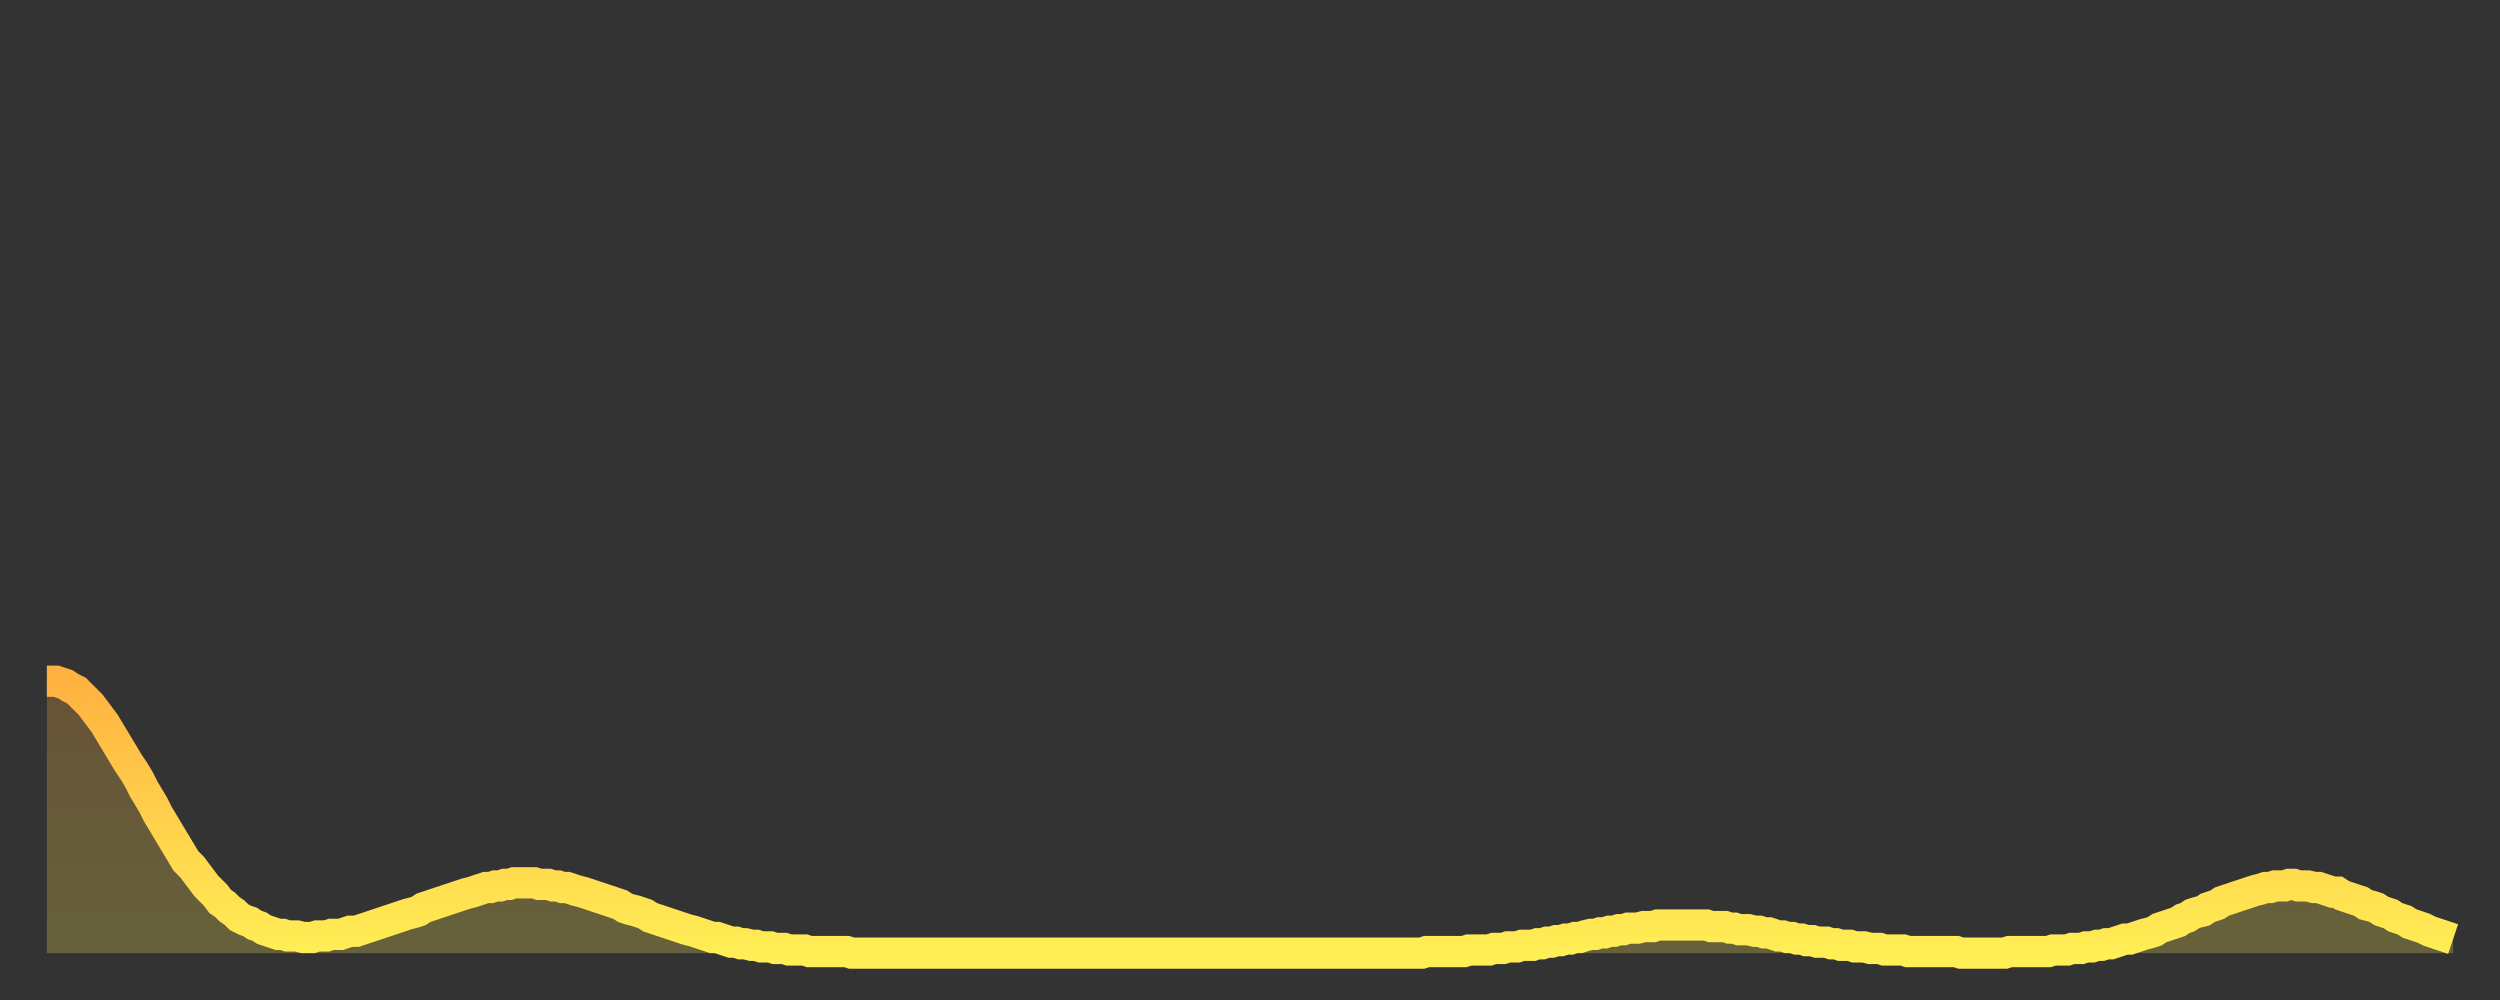
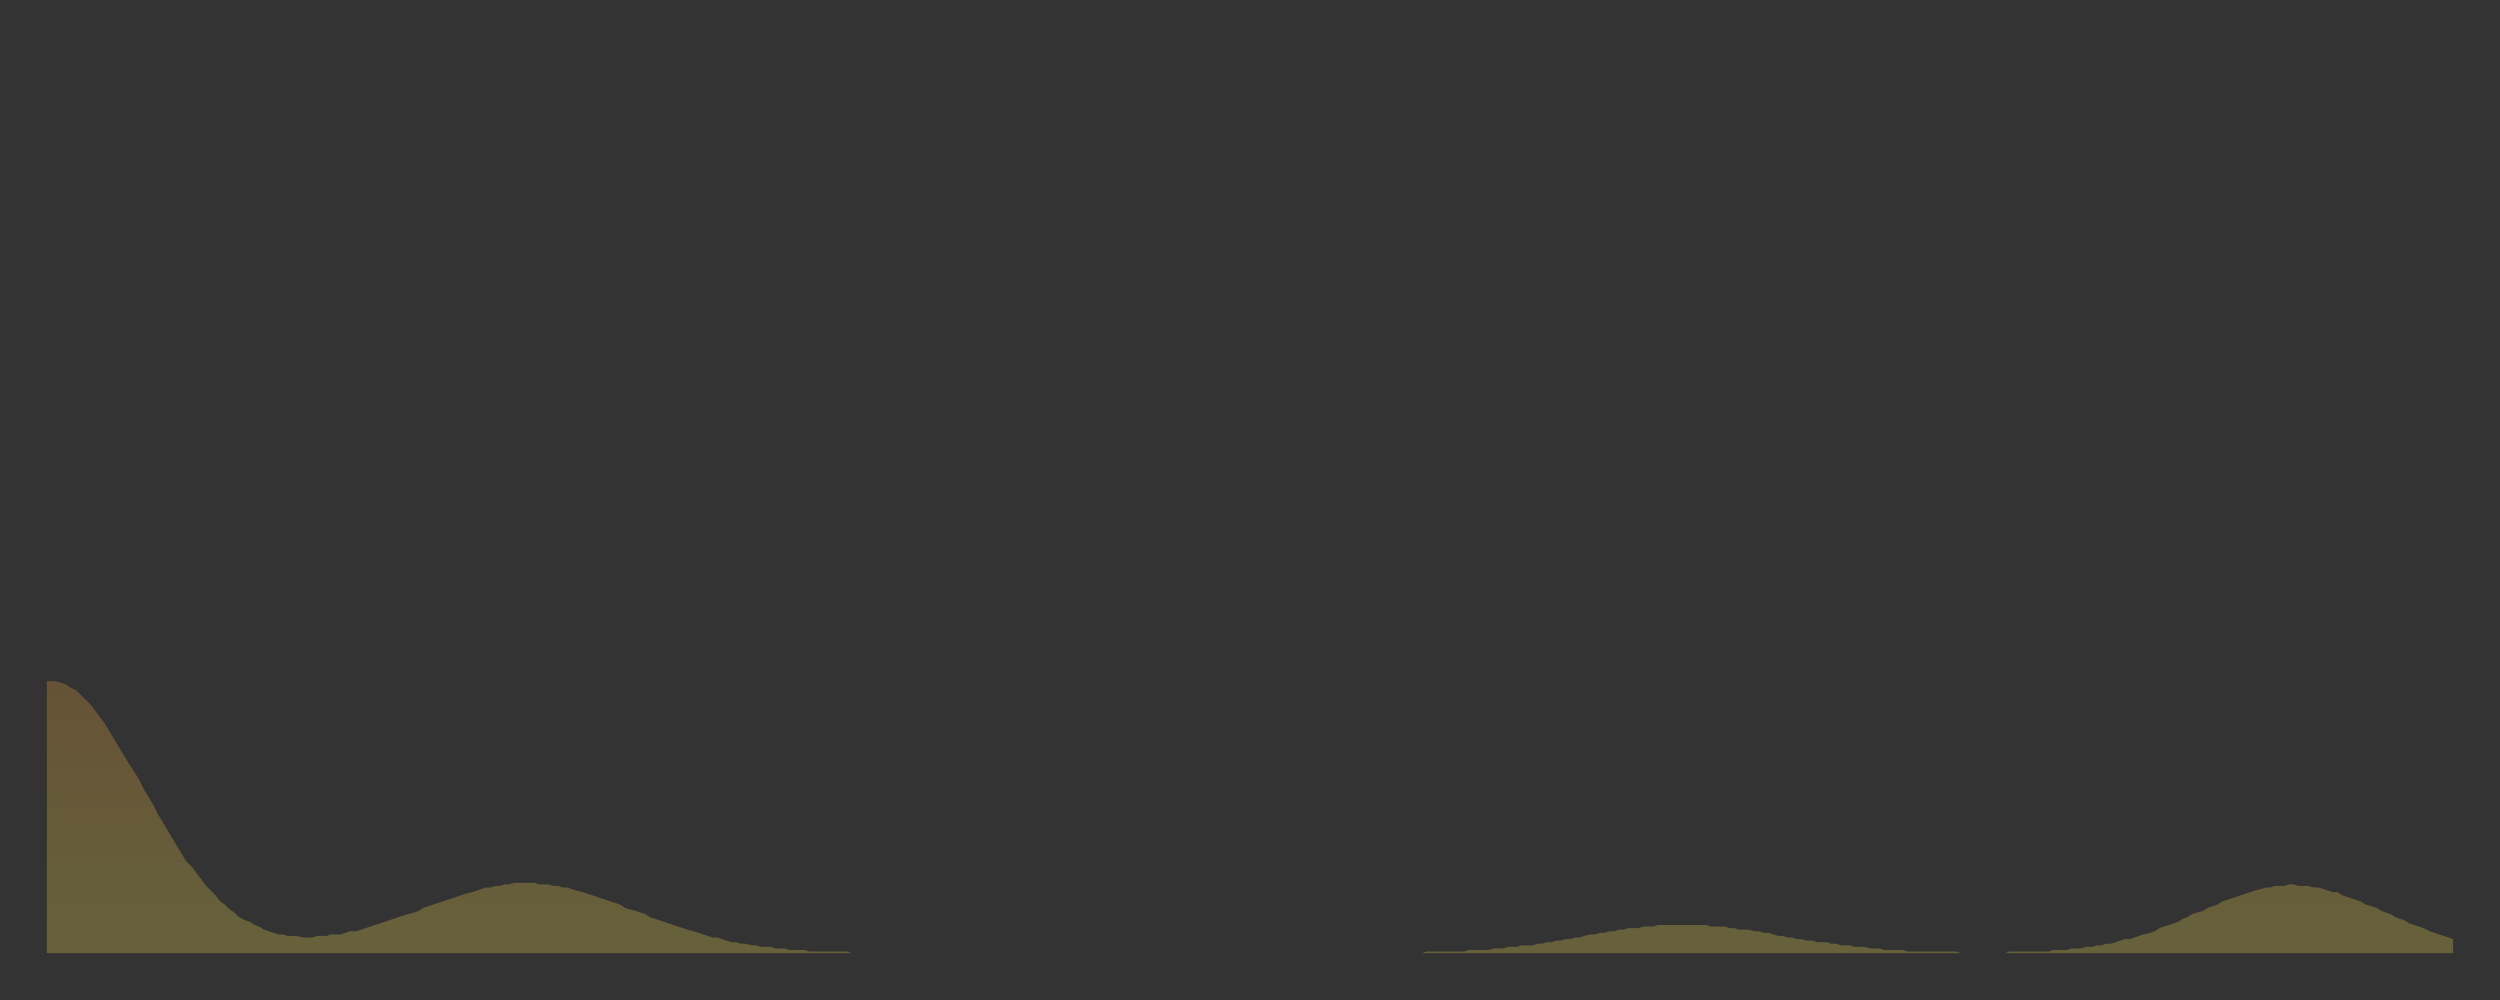
<svg xmlns="http://www.w3.org/2000/svg" baseProfile="full" height="64" version="1.1" width="160">
  <rect width="100%" height="100%" fill="#333333" stroke="none" />
  <defs>
    <linearGradient id="id2766218" x1="0" x2="0" y1="0" y2="1">
      <stop offset="0%" stop-color="#ffb241" />
      <stop offset="50%" stop-color="#ffd04b" />
      <stop offset="100%" stop-color="#ffee55" />
    </linearGradient>
  </defs>
  <g transform="translate(3,3)">
    <g>
-       <path d="M 0.0 40.6 0.3 40.6 0.6 40.6 0.9 40.7 1.2 40.8 1.5 41.0 1.9 41.2 2.2 41.5 2.5 41.8 2.8 42.1 3.1 42.5 3.4 42.9 3.7 43.3 4.0 43.8 4.3 44.3 4.6 44.8 4.9 45.3 5.2 45.8 5.6 46.4 5.9 46.9 6.2 47.5 6.5 48.0 6.8 48.5 7.1 49.1 7.4 49.6 7.7 50.1 8.0 50.6 8.3 51.1 8.6 51.6 8.9 52.1 9.3 52.5 9.6 52.9 9.9 53.3 10.2 53.7 10.5 54.0 10.8 54.3 11.1 54.7 11.4 54.9 11.7 55.2 12.0 55.4 12.3 55.7 12.7 55.9 13.0 56.0 13.3 56.2 13.6 56.3 13.9 56.5 14.2 56.6 14.5 56.7 14.8 56.8 15.1 56.8 15.4 56.9 15.7 56.9 16.0 56.9 16.4 57.0 16.7 57.0 17.0 57.0 17.3 56.9 17.6 56.9 17.9 56.9 18.2 56.8 18.5 56.8 18.8 56.8 19.1 56.7 19.4 56.6 19.8 56.6 20.1 56.5 20.4 56.4 20.7 56.3 21.0 56.2 21.3 56.1 21.6 56.0 21.9 55.9 22.2 55.8 22.5 55.7 22.8 55.6 23.1 55.5 23.5 55.4 23.8 55.3 24.1 55.1 24.4 55.0 24.7 54.9 25.0 54.8 25.3 54.7 25.6 54.6 25.9 54.5 26.2 54.4 26.5 54.3 26.8 54.2 27.2 54.1 27.5 54.0 27.8 53.9 28.1 53.8 28.4 53.8 28.7 53.7 29.0 53.7 29.3 53.6 29.6 53.6 29.9 53.5 30.2 53.5 30.6 53.5 30.9 53.5 31.2 53.5 31.5 53.6 31.8 53.6 32.1 53.6 32.4 53.7 32.7 53.7 33.0 53.8 33.3 53.8 33.6 53.9 33.9 54.0 34.3 54.1 34.6 54.2 34.9 54.3 35.2 54.4 35.5 54.5 35.8 54.6 36.1 54.7 36.4 54.8 36.7 54.9 37.0 55.1 37.3 55.2 37.7 55.3 38.0 55.4 38.3 55.5 38.6 55.7 38.9 55.8 39.2 55.9 39.5 56.0 39.8 56.1 40.1 56.2 40.4 56.3 40.7 56.4 41.0 56.5 41.4 56.6 41.7 56.7 42.0 56.8 42.3 56.9 42.6 57.0 42.9 57.0 43.2 57.1 43.5 57.2 43.8 57.3 44.1 57.3 44.4 57.4 44.7 57.4 45.1 57.5 45.4 57.5 45.7 57.6 46.0 57.6 46.3 57.6 46.6 57.7 46.9 57.7 47.2 57.7 47.5 57.8 47.8 57.8 48.1 57.8 48.5 57.8 48.8 57.9 49.1 57.9 49.4 57.9 49.7 57.9 50.0 57.9 50.3 57.9 50.6 57.9 50.9 57.9 51.2 57.9 51.5 58.0 51.8 58.0 52.2 58.0 52.5 58.0 52.8 58.0 53.1 58.0 53.4 58.0 53.7 58.0 54.0 58.0 54.3 58.0 54.6 58.0 54.9 58.0 55.2 58.0 55.6 58.0 55.9 58.0 56.2 58.0 56.5 58.0 56.8 58.0 57.1 58.0 57.4 58.0 57.7 58.0 58.0 58.0 58.3 58.0 58.6 58.0 58.9 58.0 59.3 58.0 59.6 58.0 59.9 58.0 60.2 58.0 60.5 58.0 60.8 58.0 61.1 58.0 61.4 58.0 61.7 58.0 62.0 58.0 62.3 58.0 62.6 58.0 63.0 58.0 63.3 58.0 63.6 58.0 63.9 58.0 64.2 58.0 64.5 58.0 64.8 58.0 65.1 58.0 65.4 58.0 65.7 58.0 66.0 58.0 66.4 58.0 66.7 58.0 67.0 58.0 67.3 58.0 67.6 58.0 67.9 58.0 68.2 58.0 68.5 58.0 68.8 58.0 69.1 58.0 69.4 58.0 69.7 58.0 70.1 58.0 70.4 58.0 70.7 58.0 71.0 58.0 71.3 58.0 71.6 58.0 71.9 58.0 72.2 58.0 72.5 58.0 72.8 58.0 73.1 58.0 73.5 58.0 73.8 58.0 74.1 58.0 74.4 58.0 74.7 58.0 75.0 58.0 75.3 58.0 75.6 58.0 75.9 58.0 76.2 58.0 76.5 58.0 76.8 58.0 77.2 58.0 77.5 58.0 77.8 58.0 78.1 58.0 78.4 58.0 78.7 58.0 79.0 58.0 79.3 58.0 79.6 58.0 79.9 58.0 80.2 58.0 80.5 58.0 80.9 58.0 81.2 58.0 81.5 58.0 81.8 58.0 82.1 58.0 82.4 58.0 82.7 58.0 83.0 58.0 83.3 58.0 83.6 58.0 83.9 58.0 84.3 58.0 84.6 58.0 84.9 58.0 85.2 58.0 85.5 58.0 85.8 58.0 86.1 58.0 86.4 58.0 86.7 58.0 87.0 58.0 87.3 58.0 87.6 58.0 88.0 58.0 88.3 57.9 88.6 57.9 88.9 57.9 89.2 57.9 89.5 57.9 89.8 57.9 90.1 57.9 90.4 57.9 90.7 57.9 91.0 57.8 91.4 57.8 91.7 57.8 92.0 57.8 92.3 57.8 92.6 57.7 92.9 57.7 93.2 57.7 93.5 57.6 93.8 57.6 94.1 57.6 94.4 57.5 94.7 57.5 95.1 57.5 95.4 57.4 95.7 57.4 96.0 57.3 96.3 57.3 96.6 57.2 96.9 57.2 97.2 57.1 97.5 57.1 97.8 57.0 98.1 57.0 98.4 56.9 98.8 56.8 99.1 56.8 99.4 56.7 99.7 56.7 100.0 56.6 100.3 56.6 100.6 56.5 100.9 56.5 101.2 56.4 101.5 56.4 101.8 56.4 102.2 56.3 102.5 56.3 102.8 56.3 103.1 56.2 103.4 56.2 103.7 56.2 104.0 56.2 104.3 56.2 104.6 56.2 104.9 56.2 105.2 56.2 105.5 56.2 105.9 56.2 106.2 56.2 106.5 56.3 106.8 56.3 107.1 56.3 107.4 56.3 107.7 56.4 108.0 56.4 108.3 56.5 108.6 56.5 108.9 56.5 109.3 56.6 109.6 56.6 109.9 56.7 110.2 56.7 110.5 56.8 110.8 56.9 111.1 56.9 111.4 57.0 111.7 57.0 112.0 57.1 112.3 57.1 112.6 57.2 113.0 57.2 113.3 57.3 113.6 57.3 113.9 57.3 114.2 57.4 114.5 57.4 114.8 57.5 115.1 57.5 115.4 57.5 115.7 57.6 116.0 57.6 116.3 57.6 116.7 57.7 117.0 57.7 117.3 57.7 117.6 57.8 117.9 57.8 118.2 57.8 118.5 57.8 118.8 57.8 119.1 57.9 119.4 57.9 119.7 57.9 120.1 57.9 120.4 57.9 120.7 57.9 121.0 57.9 121.3 57.9 121.6 57.9 121.9 57.9 122.2 57.9 122.5 58.0 122.8 58.0 123.1 58.0 123.4 58.0 123.8 58.0 124.1 58.0 124.4 58.0 124.7 58.0 125.0 58.0 125.3 58.0 125.6 57.9 125.9 57.9 126.2 57.9 126.5 57.9 126.8 57.9 127.2 57.9 127.5 57.9 127.8 57.9 128.1 57.9 128.4 57.8 128.7 57.8 129.0 57.8 129.3 57.8 129.6 57.7 129.9 57.7 130.2 57.7 130.5 57.6 130.9 57.6 131.2 57.5 131.5 57.5 131.8 57.4 132.1 57.4 132.4 57.3 132.7 57.2 133.0 57.1 133.3 57.1 133.6 57.0 133.9 56.9 134.2 56.8 134.6 56.7 134.9 56.6 135.2 56.4 135.5 56.3 135.8 56.2 136.1 56.1 136.4 56.0 136.7 55.8 137.0 55.7 137.3 55.5 137.6 55.4 138.0 55.3 138.3 55.1 138.6 55.0 138.9 54.9 139.2 54.7 139.5 54.6 139.8 54.5 140.1 54.4 140.4 54.3 140.7 54.2 141.0 54.1 141.3 54.0 141.7 53.9 142.0 53.8 142.3 53.8 142.6 53.7 142.9 53.7 143.2 53.7 143.5 53.6 143.8 53.6 144.1 53.7 144.4 53.7 144.7 53.7 145.1 53.8 145.4 53.8 145.7 53.9 146.0 54.0 146.3 54.1 146.6 54.1 146.9 54.3 147.2 54.4 147.5 54.5 147.8 54.6 148.1 54.7 148.4 54.9 148.8 55.0 149.1 55.1 149.4 55.3 149.7 55.4 150.0 55.5 150.3 55.7 150.6 55.8 150.9 55.9 151.2 56.1 151.5 56.2 151.8 56.3 152.1 56.4 152.5 56.6 152.8 56.7 153.1 56.8 153.4 56.9 153.7 57.0 154.0 57.1" fill="none" id="graph-curve" opacity="1" stroke="url(#id2766218)" stroke-width="2" />
      <path d="M 0 58 L 0.0 40.6 0.3 40.6 0.6 40.6 0.9 40.7 1.2 40.8 1.5 41.0 1.9 41.2 2.2 41.5 2.5 41.8 2.8 42.1 3.1 42.5 3.4 42.9 3.7 43.3 4.0 43.8 4.3 44.3 4.6 44.8 4.9 45.3 5.2 45.8 5.6 46.4 5.9 46.9 6.2 47.5 6.5 48.0 6.8 48.5 7.1 49.1 7.4 49.6 7.7 50.1 8.0 50.6 8.3 51.1 8.6 51.6 8.9 52.1 9.3 52.5 9.6 52.9 9.9 53.3 10.2 53.7 10.5 54.0 10.8 54.3 11.1 54.7 11.4 54.9 11.7 55.2 12.0 55.4 12.3 55.7 12.7 55.9 13.0 56.0 13.3 56.2 13.6 56.3 13.9 56.5 14.2 56.6 14.5 56.7 14.8 56.8 15.1 56.8 15.4 56.9 15.7 56.9 16.0 56.9 16.4 57.0 16.7 57.0 17.0 57.0 17.3 56.9 17.6 56.9 17.9 56.9 18.2 56.8 18.5 56.8 18.8 56.8 19.1 56.7 19.4 56.6 19.8 56.6 20.1 56.5 20.4 56.4 20.7 56.3 21.0 56.2 21.3 56.1 21.6 56.0 21.9 55.9 22.2 55.8 22.5 55.7 22.8 55.6 23.1 55.5 23.5 55.4 23.8 55.3 24.1 55.1 24.4 55.0 24.7 54.9 25.0 54.8 25.3 54.7 25.6 54.6 25.9 54.5 26.2 54.4 26.5 54.3 26.8 54.2 27.2 54.1 27.5 54.0 27.8 53.9 28.1 53.8 28.4 53.8 28.7 53.7 29.0 53.7 29.3 53.6 29.6 53.6 29.9 53.5 30.2 53.5 30.6 53.5 30.9 53.5 31.2 53.5 31.5 53.6 31.8 53.6 32.1 53.6 32.4 53.7 32.7 53.7 33.0 53.8 33.3 53.8 33.6 53.9 33.9 54.0 34.3 54.1 34.6 54.2 34.9 54.3 35.2 54.4 35.5 54.5 35.8 54.6 36.1 54.7 36.4 54.8 36.7 54.9 37.0 55.1 37.3 55.2 37.7 55.3 38.0 55.4 38.3 55.5 38.6 55.7 38.9 55.8 39.2 55.9 39.5 56.0 39.8 56.1 40.1 56.2 40.4 56.3 40.7 56.4 41.0 56.5 41.4 56.6 41.7 56.7 42.0 56.8 42.3 56.9 42.6 57.0 42.9 57.0 43.2 57.1 43.5 57.2 43.8 57.3 44.1 57.3 44.4 57.4 44.7 57.4 45.1 57.5 45.4 57.5 45.7 57.6 46.0 57.6 46.3 57.6 46.6 57.7 46.9 57.7 47.2 57.7 47.5 57.8 47.8 57.8 48.1 57.8 48.5 57.8 48.8 57.9 49.1 57.9 49.4 57.9 49.7 57.9 50.0 57.9 50.3 57.9 50.6 57.9 50.9 57.9 51.2 57.9 51.5 58.0 51.8 58.0 52.2 58.0 52.5 58.0 52.8 58.0 53.1 58.0 53.4 58.0 53.7 58.0 54.0 58.0 54.3 58.0 54.6 58.0 54.9 58.0 55.2 58.0 55.6 58.0 55.9 58.0 56.2 58.0 56.5 58.0 56.8 58.0 57.1 58.0 57.4 58.0 57.7 58.0 58.0 58.0 58.3 58.0 58.6 58.0 58.9 58.0 59.3 58.0 59.6 58.0 59.9 58.0 60.2 58.0 60.5 58.0 60.8 58.0 61.1 58.0 61.4 58.0 61.7 58.0 62.0 58.0 62.3 58.0 62.6 58.0 63.0 58.0 63.3 58.0 63.6 58.0 63.9 58.0 64.2 58.0 64.5 58.0 64.8 58.0 65.1 58.0 65.4 58.0 65.7 58.0 66.0 58.0 66.4 58.0 66.7 58.0 67.0 58.0 67.3 58.0 67.6 58.0 67.9 58.0 68.2 58.0 68.5 58.0 68.8 58.0 69.1 58.0 69.4 58.0 69.7 58.0 70.1 58.0 70.4 58.0 70.7 58.0 71.0 58.0 71.3 58.0 71.6 58.0 71.9 58.0 72.2 58.0 72.5 58.0 72.8 58.0 73.1 58.0 73.5 58.0 73.8 58.0 74.1 58.0 74.4 58.0 74.7 58.0 75.0 58.0 75.3 58.0 75.6 58.0 75.9 58.0 76.2 58.0 76.5 58.0 76.8 58.0 77.2 58.0 77.5 58.0 77.8 58.0 78.1 58.0 78.4 58.0 78.7 58.0 79.0 58.0 79.3 58.0 79.6 58.0 79.9 58.0 80.2 58.0 80.5 58.0 80.9 58.0 81.2 58.0 81.5 58.0 81.8 58.0 82.1 58.0 82.4 58.0 82.7 58.0 83.0 58.0 83.3 58.0 83.6 58.0 83.9 58.0 84.3 58.0 84.6 58.0 84.9 58.0 85.2 58.0 85.5 58.0 85.8 58.0 86.1 58.0 86.4 58.0 86.7 58.0 87.0 58.0 87.3 58.0 87.6 58.0 88.0 58.0 88.3 57.9 88.6 57.9 88.9 57.9 89.2 57.9 89.5 57.9 89.8 57.9 90.1 57.9 90.4 57.9 90.7 57.9 91.0 57.8 91.4 57.8 91.7 57.8 92.0 57.8 92.3 57.8 92.6 57.7 92.9 57.7 93.2 57.7 93.5 57.6 93.8 57.6 94.1 57.6 94.4 57.5 94.7 57.5 95.1 57.5 95.4 57.4 95.7 57.4 96.0 57.3 96.3 57.3 96.6 57.2 96.9 57.2 97.2 57.1 97.5 57.1 97.8 57.0 98.1 57.0 98.4 56.9 98.8 56.8 99.1 56.8 99.4 56.7 99.7 56.7 100.0 56.6 100.3 56.6 100.6 56.5 100.9 56.5 101.2 56.4 101.5 56.4 101.8 56.4 102.2 56.3 102.5 56.3 102.8 56.3 103.1 56.2 103.4 56.2 103.7 56.2 104.0 56.2 104.3 56.2 104.6 56.2 104.9 56.2 105.2 56.2 105.5 56.2 105.9 56.2 106.2 56.2 106.5 56.3 106.8 56.3 107.1 56.3 107.4 56.3 107.7 56.4 108.0 56.4 108.3 56.5 108.6 56.5 108.9 56.5 109.3 56.6 109.6 56.6 109.9 56.7 110.2 56.7 110.5 56.8 110.8 56.9 111.1 56.9 111.4 57.0 111.7 57.0 112.0 57.1 112.3 57.1 112.6 57.2 113.0 57.2 113.3 57.3 113.6 57.3 113.9 57.3 114.2 57.4 114.5 57.4 114.8 57.5 115.1 57.5 115.4 57.5 115.7 57.6 116.0 57.6 116.3 57.6 116.7 57.7 117.0 57.7 117.3 57.7 117.6 57.8 117.9 57.8 118.2 57.8 118.5 57.8 118.8 57.8 119.1 57.9 119.4 57.9 119.7 57.9 120.1 57.9 120.4 57.9 120.7 57.9 121.0 57.9 121.3 57.9 121.6 57.9 121.9 57.9 122.2 57.9 122.5 58.0 122.8 58.0 123.1 58.0 123.4 58.0 123.8 58.0 124.1 58.0 124.4 58.0 124.7 58.0 125.0 58.0 125.3 58.0 125.6 57.9 125.9 57.9 126.2 57.9 126.5 57.9 126.8 57.9 127.2 57.9 127.5 57.9 127.8 57.9 128.1 57.9 128.4 57.8 128.7 57.8 129.0 57.8 129.3 57.8 129.6 57.7 129.9 57.7 130.2 57.7 130.5 57.6 130.9 57.6 131.2 57.5 131.5 57.5 131.8 57.4 132.1 57.4 132.4 57.3 132.7 57.2 133.0 57.1 133.3 57.1 133.6 57.0 133.9 56.9 134.2 56.8 134.6 56.7 134.9 56.6 135.2 56.4 135.5 56.3 135.8 56.2 136.1 56.1 136.4 56.0 136.7 55.8 137.0 55.7 137.3 55.5 137.6 55.4 138.0 55.3 138.3 55.1 138.6 55.0 138.9 54.9 139.2 54.7 139.5 54.6 139.8 54.5 140.1 54.4 140.4 54.3 140.7 54.2 141.0 54.1 141.3 54.0 141.7 53.9 142.0 53.8 142.3 53.8 142.6 53.7 142.9 53.7 143.2 53.7 143.5 53.6 143.8 53.6 144.1 53.7 144.4 53.7 144.7 53.7 145.1 53.8 145.4 53.8 145.7 53.9 146.0 54.0 146.3 54.1 146.6 54.1 146.9 54.3 147.2 54.4 147.5 54.5 147.8 54.6 148.1 54.7 148.4 54.9 148.8 55.0 149.1 55.1 149.4 55.3 149.7 55.4 150.0 55.5 150.3 55.7 150.6 55.8 150.9 55.9 151.2 56.1 151.5 56.2 151.8 56.3 152.1 56.4 152.5 56.6 152.8 56.7 153.1 56.8 153.4 56.9 153.7 57.0 154.0 57.1 154 58" fill="url(#id2766218)" fill-opacity=".25" id="graph-shadow" />
    </g>
  </g>
</svg>